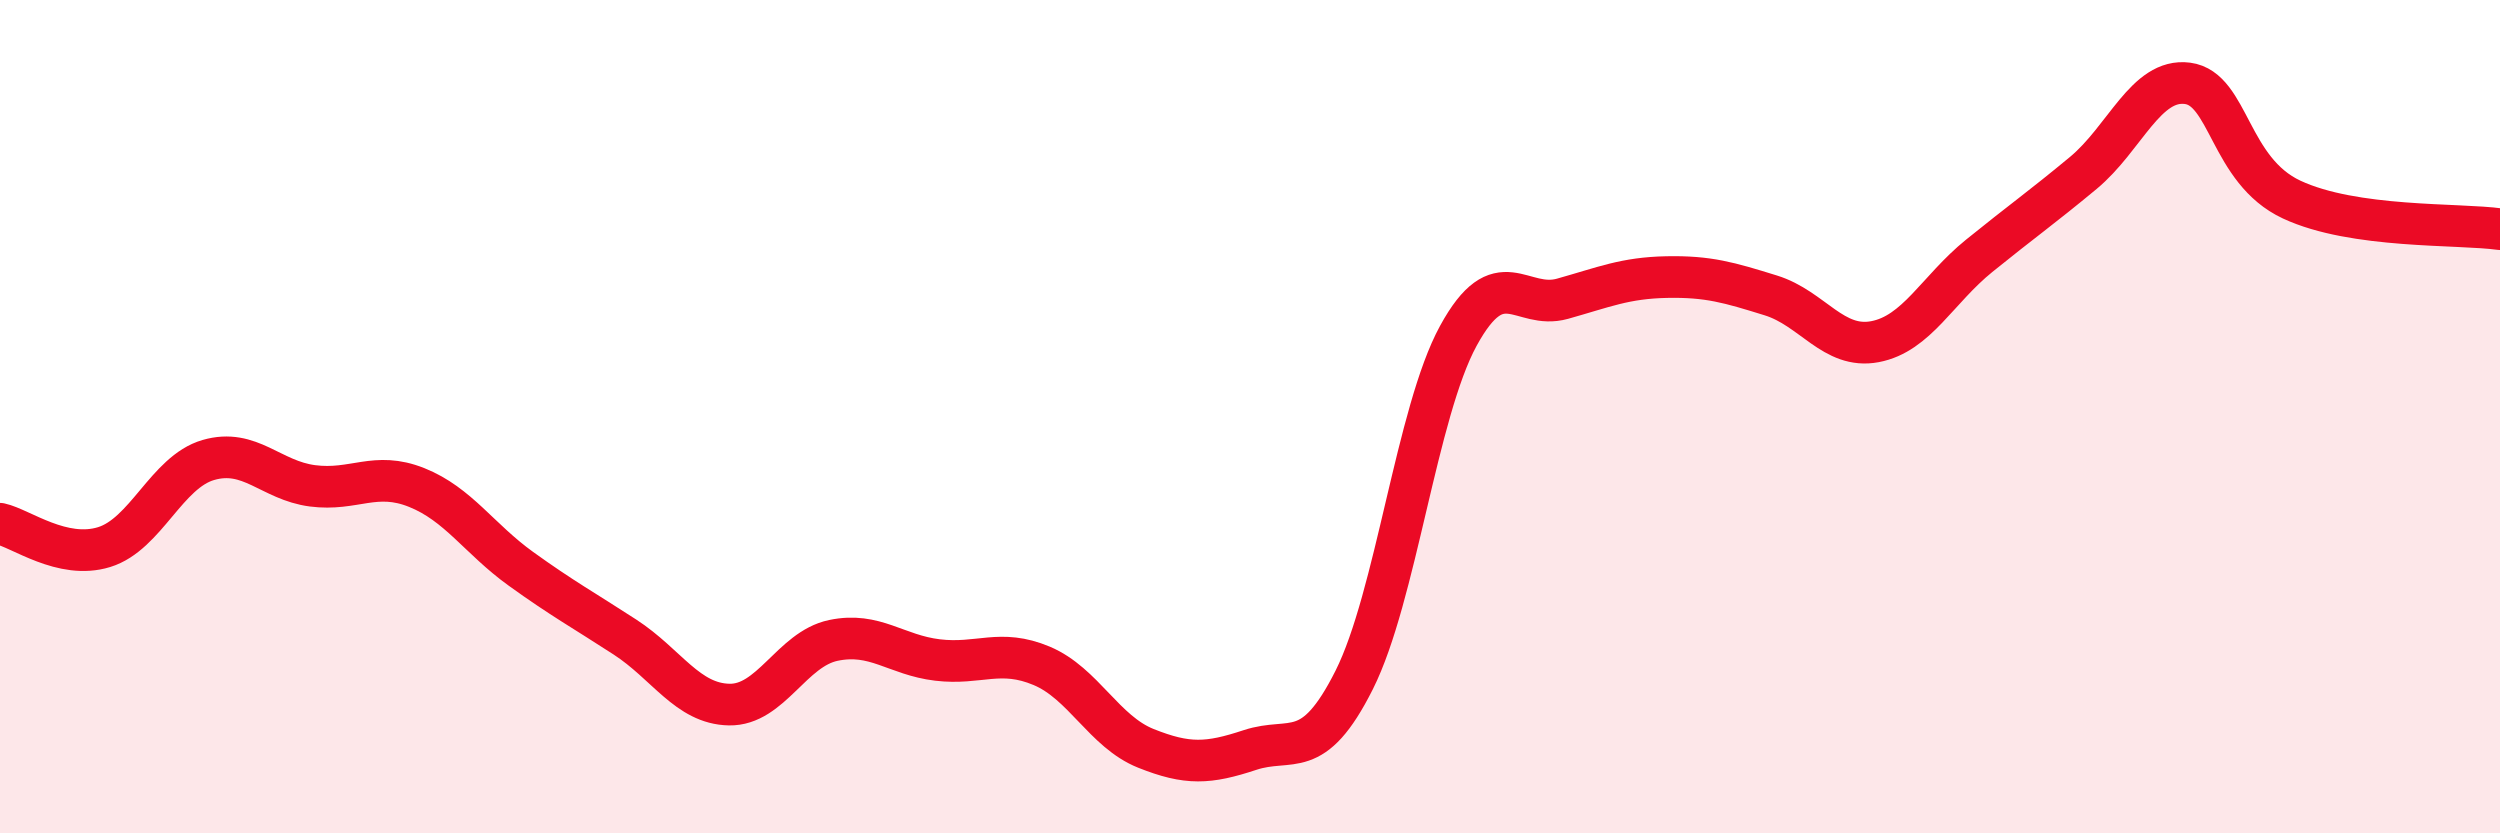
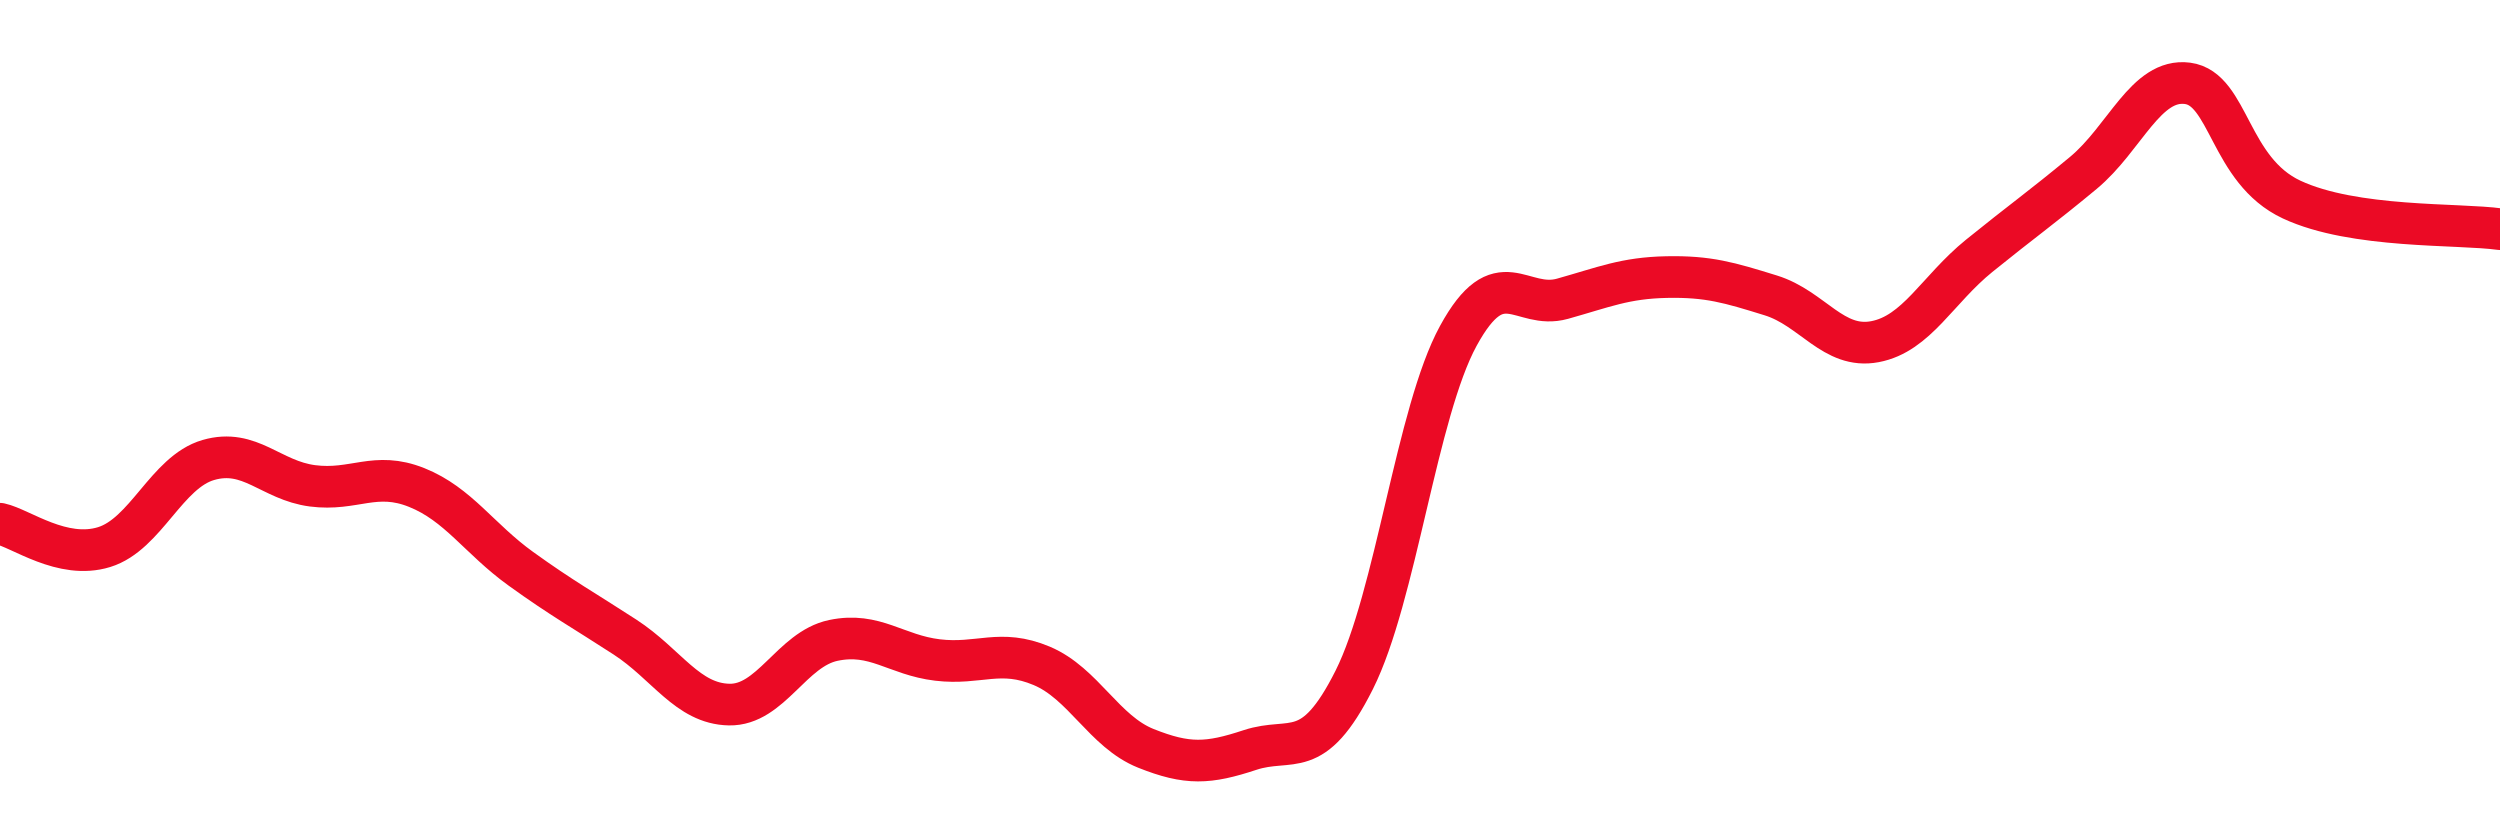
<svg xmlns="http://www.w3.org/2000/svg" width="60" height="20" viewBox="0 0 60 20">
-   <path d="M 0,12.57 C 0.5,12.68 1.5,13.44 2.5,13.13 C 3.5,12.82 4,11.33 5,11.04 C 6,10.75 6.5,11.53 7.5,11.66 C 8.5,11.79 9,11.3 10,11.7 C 11,12.1 11.5,12.93 12.5,13.65 C 13.5,14.37 14,14.64 15,15.29 C 16,15.94 16.5,16.89 17.5,16.91 C 18.5,16.93 19,15.58 20,15.37 C 21,15.16 21.5,15.72 22.5,15.84 C 23.5,15.96 24,15.56 25,15.98 C 26,16.4 26.5,17.56 27.5,17.96 C 28.5,18.36 29,18.33 30,18 C 31,17.67 31.5,18.31 32.5,16.32 C 33.5,14.33 34,9.89 35,8.06 C 36,6.23 36.5,7.45 37.5,7.17 C 38.5,6.89 39,6.67 40,6.65 C 41,6.63 41.5,6.78 42.5,7.09 C 43.5,7.4 44,8.39 45,8.2 C 46,8.01 46.5,6.95 47.5,6.14 C 48.5,5.33 49,4.98 50,4.15 C 51,3.32 51.5,1.87 52.5,2 C 53.5,2.13 53.5,4.09 55,4.79 C 56.5,5.49 59,5.36 60,5.5L60 20L0 20Z" fill="#EB0A25" opacity="0.1" stroke-linecap="round" stroke-linejoin="round" />
  <path d="M 0,12.57 C 0.5,12.68 1.5,13.44 2.5,13.13 C 3.5,12.82 4,11.33 5,11.04 C 6,10.75 6.5,11.53 7.5,11.66 C 8.5,11.79 9,11.3 10,11.7 C 11,12.1 11.5,12.93 12.5,13.65 C 13.5,14.37 14,14.64 15,15.29 C 16,15.94 16.5,16.89 17.5,16.91 C 18.5,16.93 19,15.58 20,15.37 C 21,15.16 21.5,15.72 22.5,15.84 C 23.5,15.96 24,15.56 25,15.98 C 26,16.4 26.5,17.56 27.5,17.96 C 28.5,18.36 29,18.33 30,18 C 31,17.67 31.5,18.31 32.5,16.32 C 33.5,14.33 34,9.89 35,8.06 C 36,6.23 36.5,7.45 37.5,7.17 C 38.5,6.89 39,6.67 40,6.65 C 41,6.63 41.5,6.78 42.5,7.09 C 43.5,7.4 44,8.39 45,8.2 C 46,8.01 46.5,6.95 47.5,6.14 C 48.5,5.33 49,4.98 50,4.15 C 51,3.32 51.5,1.87 52.5,2 C 53.5,2.13 53.5,4.09 55,4.79 C 56.5,5.49 59,5.36 60,5.5" stroke="#EB0A25" stroke-width="1" fill="none" stroke-linecap="round" stroke-linejoin="round" />
</svg>